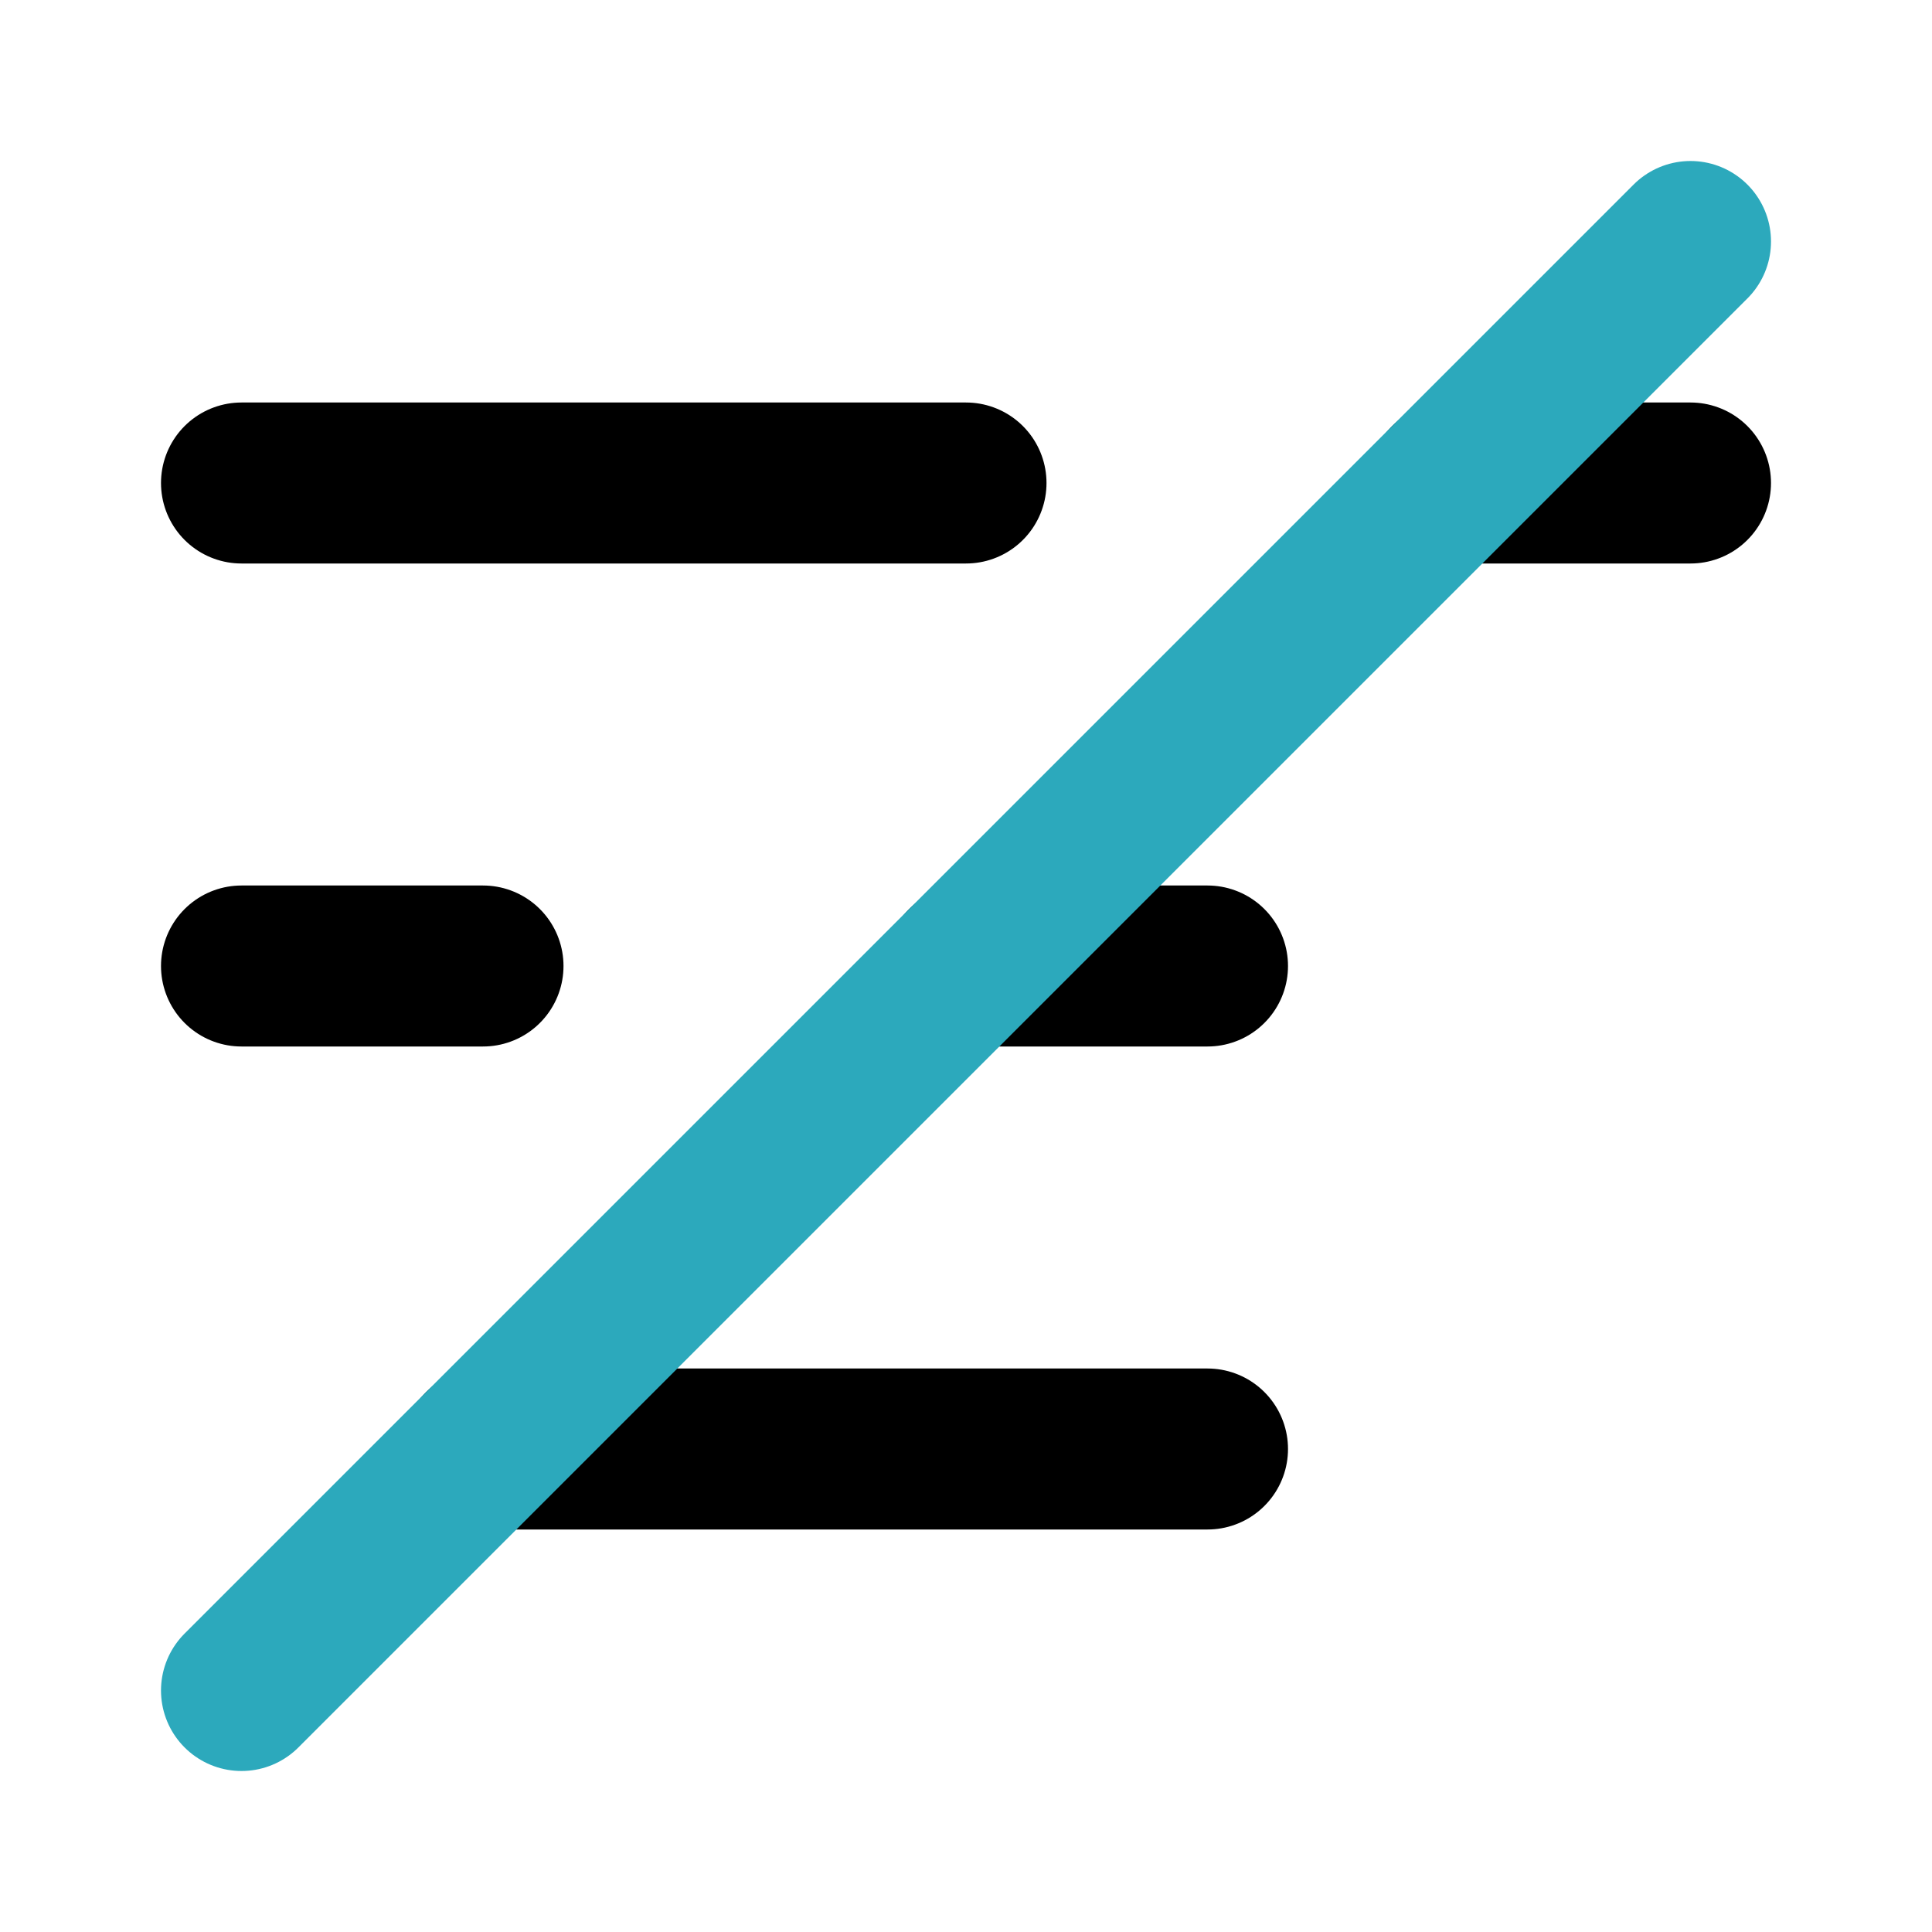
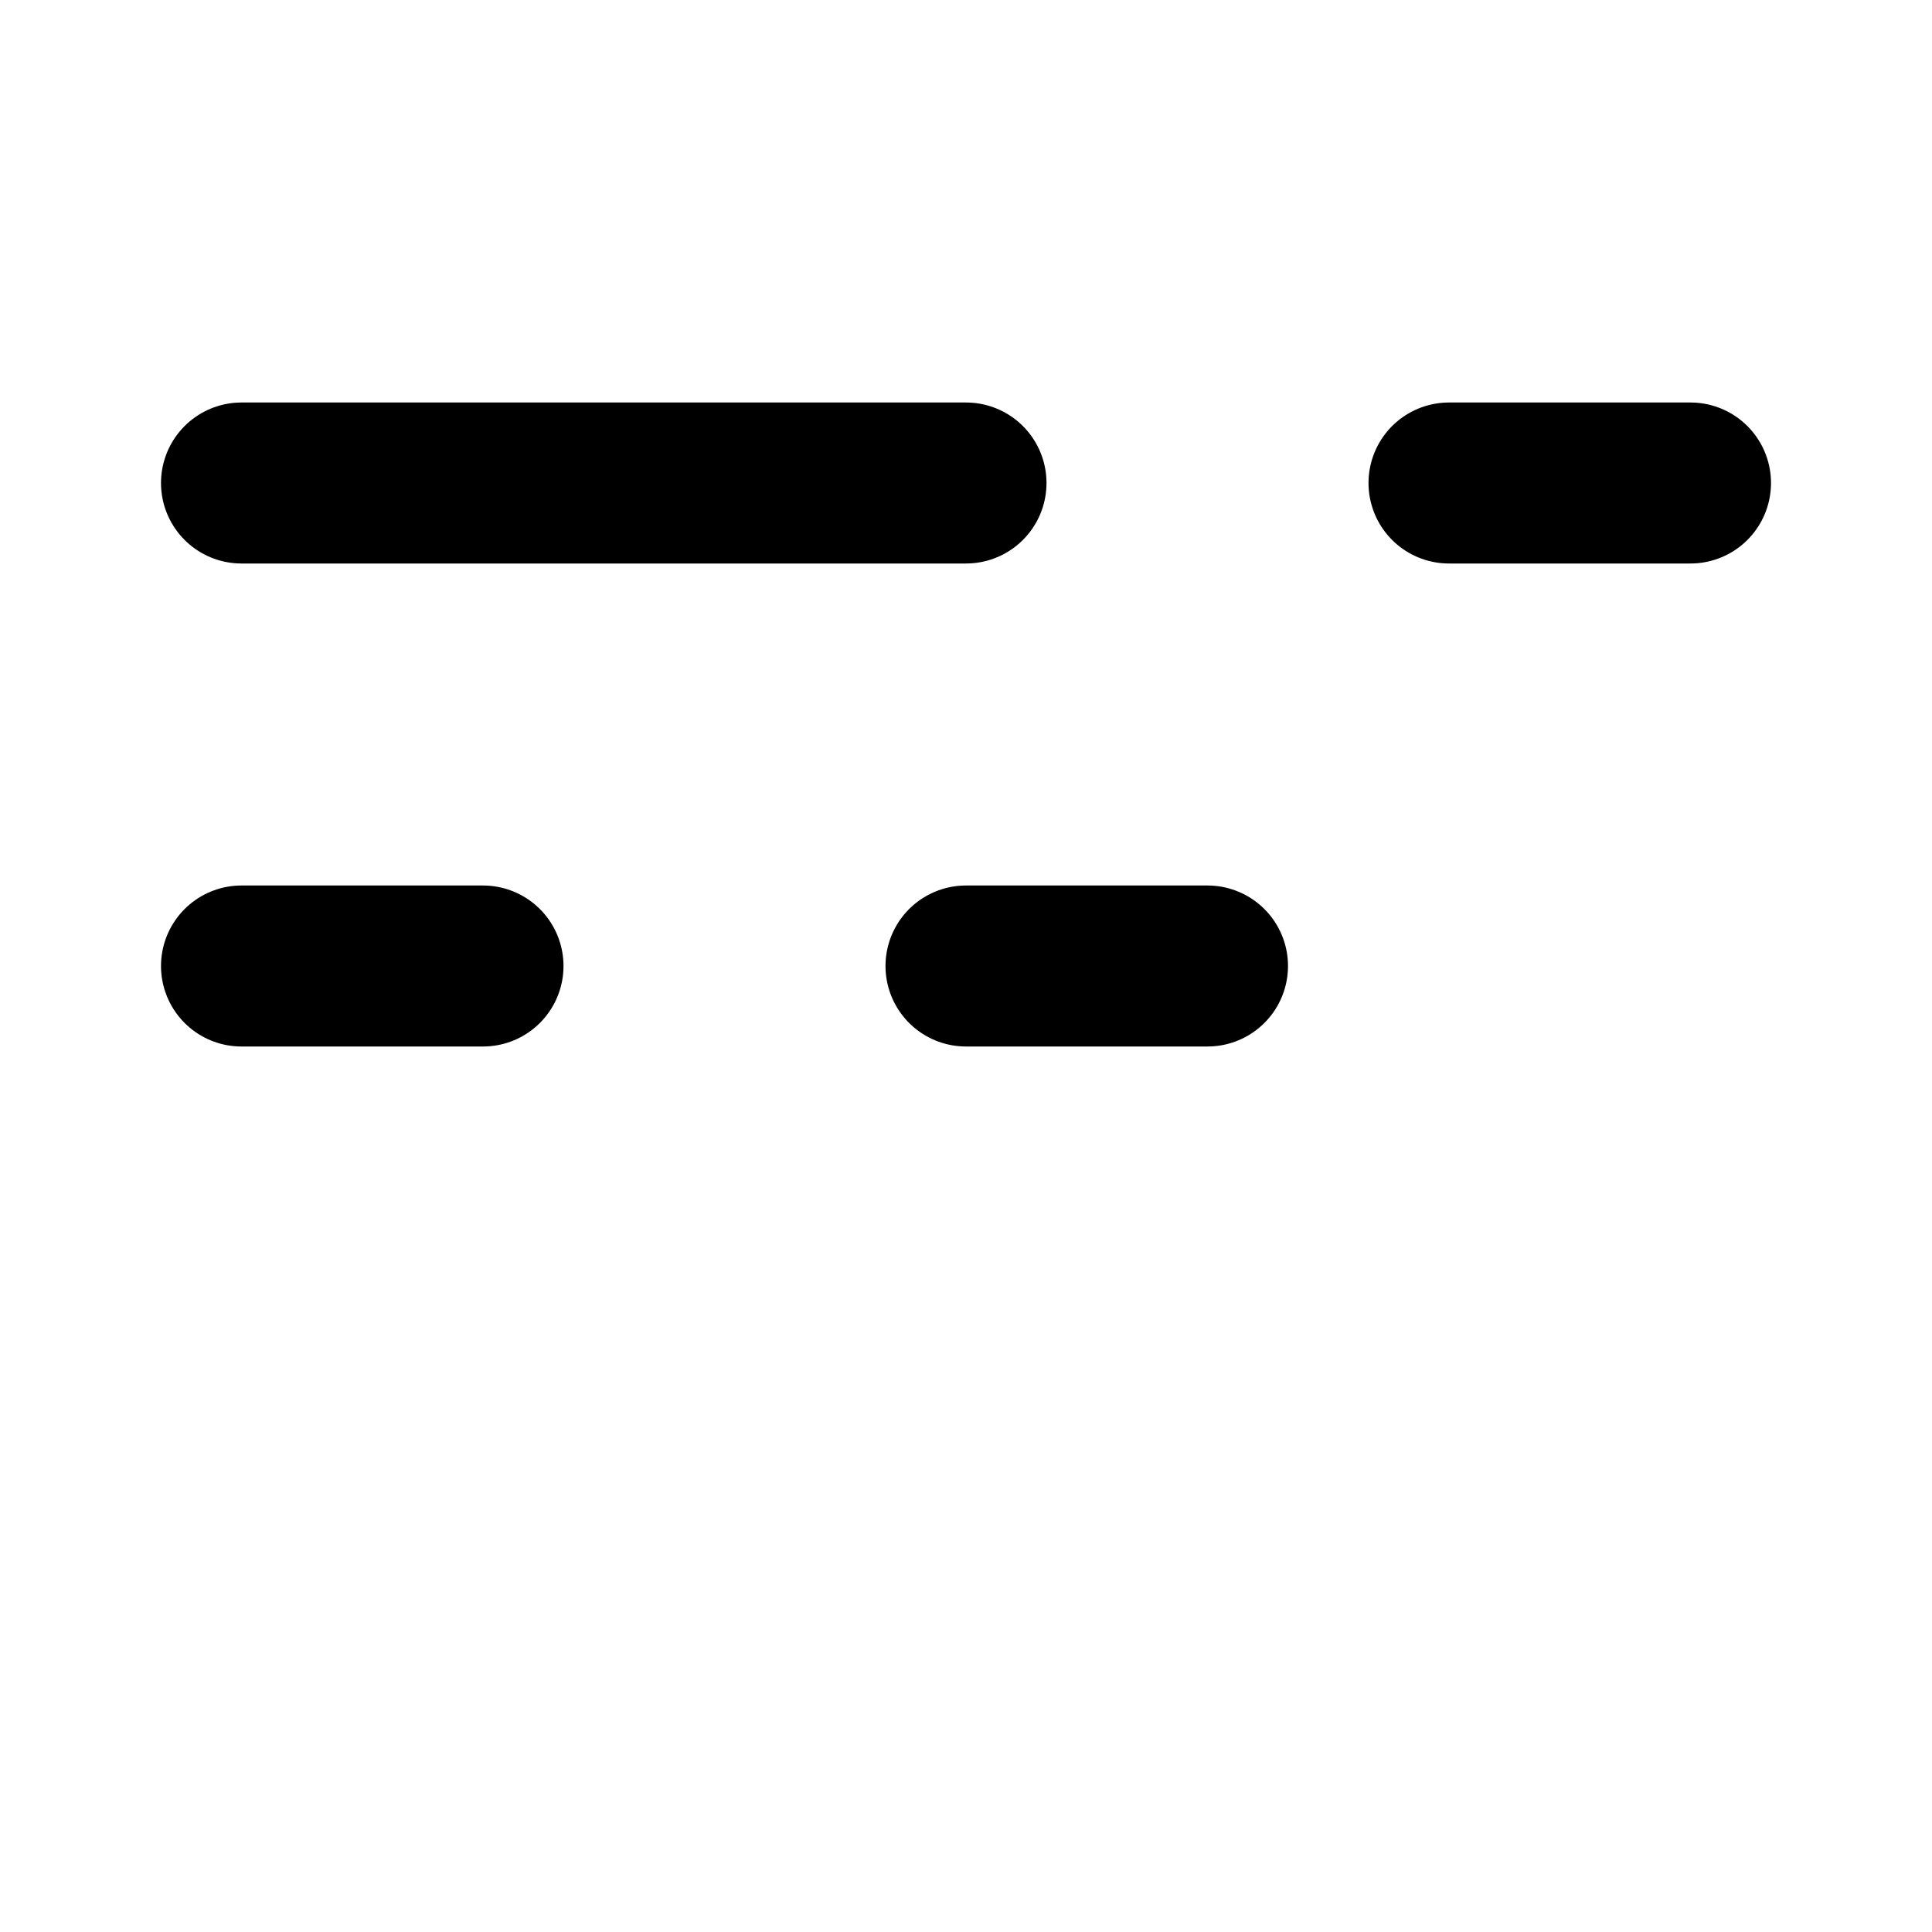
<svg xmlns="http://www.w3.org/2000/svg" fill="#000000" width="800px" height="800px" viewBox="0 0 24 24" id="alignment-left-slash" data-name="Line Color" class="icon line-color">
-   <path id="primary" d="M21,6H18M12,6H3m12,6H12M6,12H3m12,6H6" style="fill: none; stroke: rgb(0, 0, 0); stroke-linecap: round; stroke-linejoin: round; stroke-width: 2;" />
-   <line id="secondary" x1="21" y1="3" x2="3" y2="21" style="fill: none; stroke: rgb(44, 169, 188); stroke-linecap: round; stroke-linejoin: round; stroke-width: 2;" />
+   <path id="primary" d="M21,6H18M12,6H3m12,6H12M6,12H3m12,6" style="fill: none; stroke: rgb(0, 0, 0); stroke-linecap: round; stroke-linejoin: round; stroke-width: 2;" />
</svg>